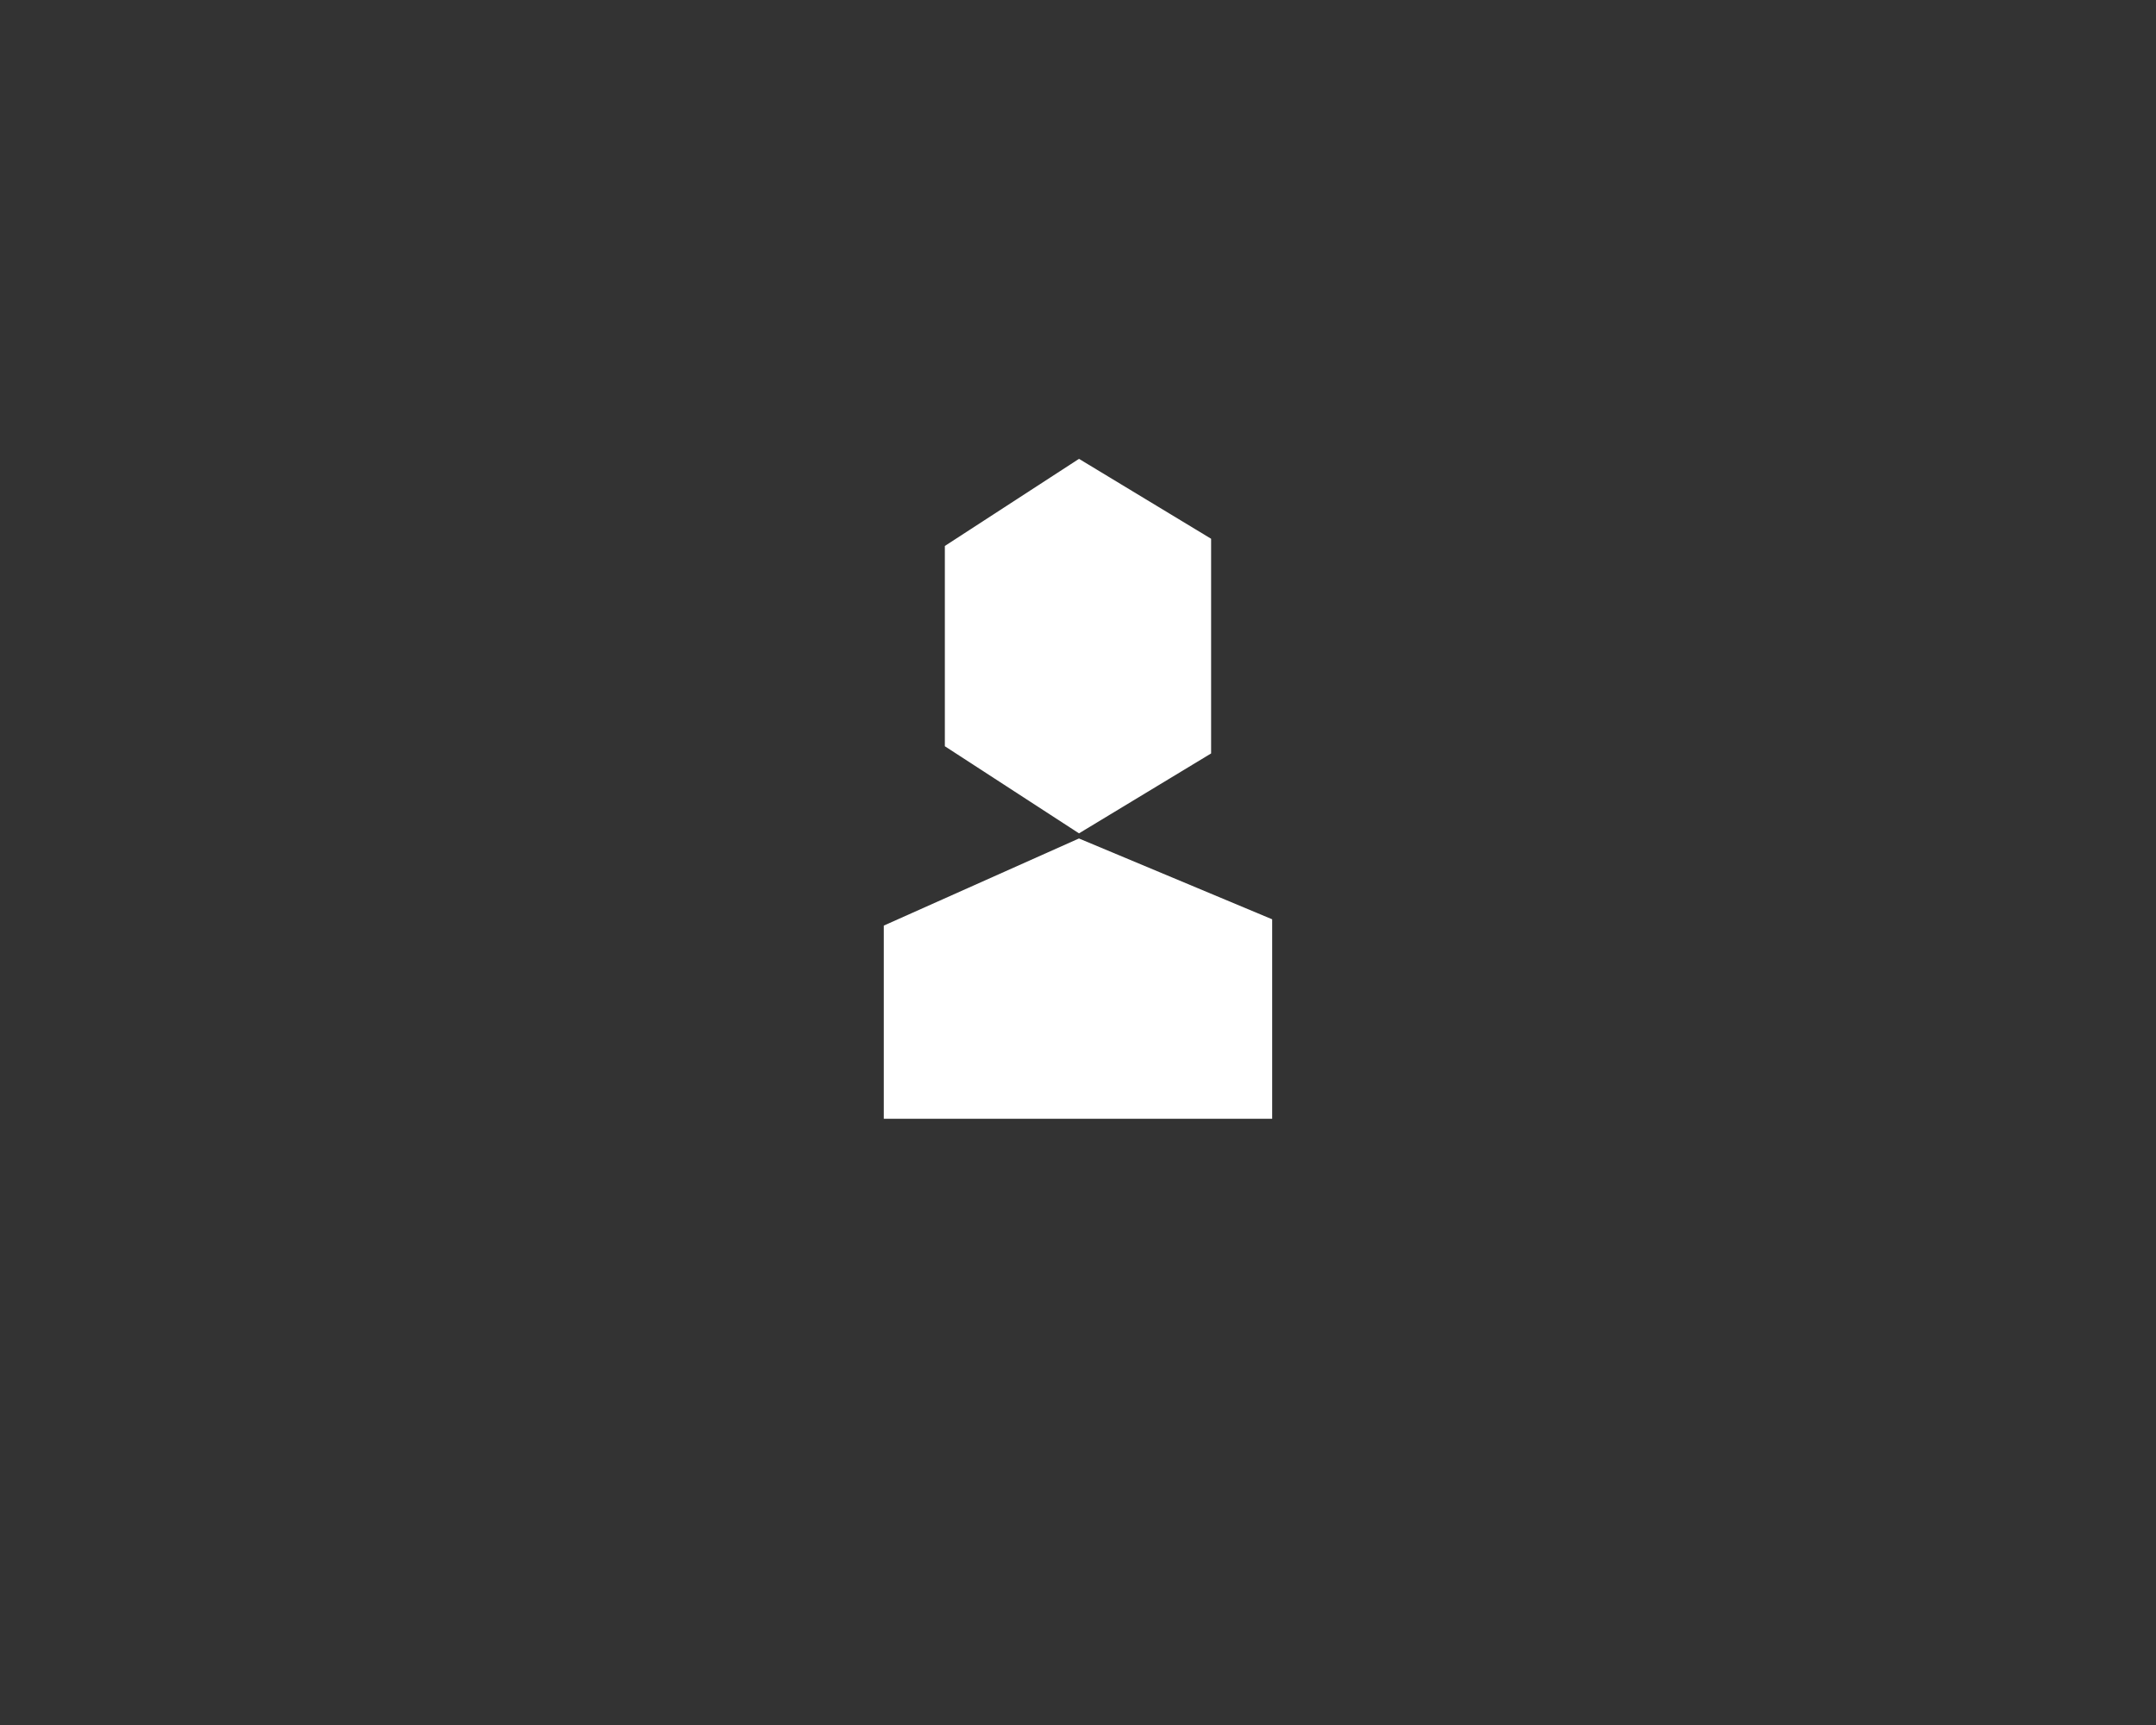
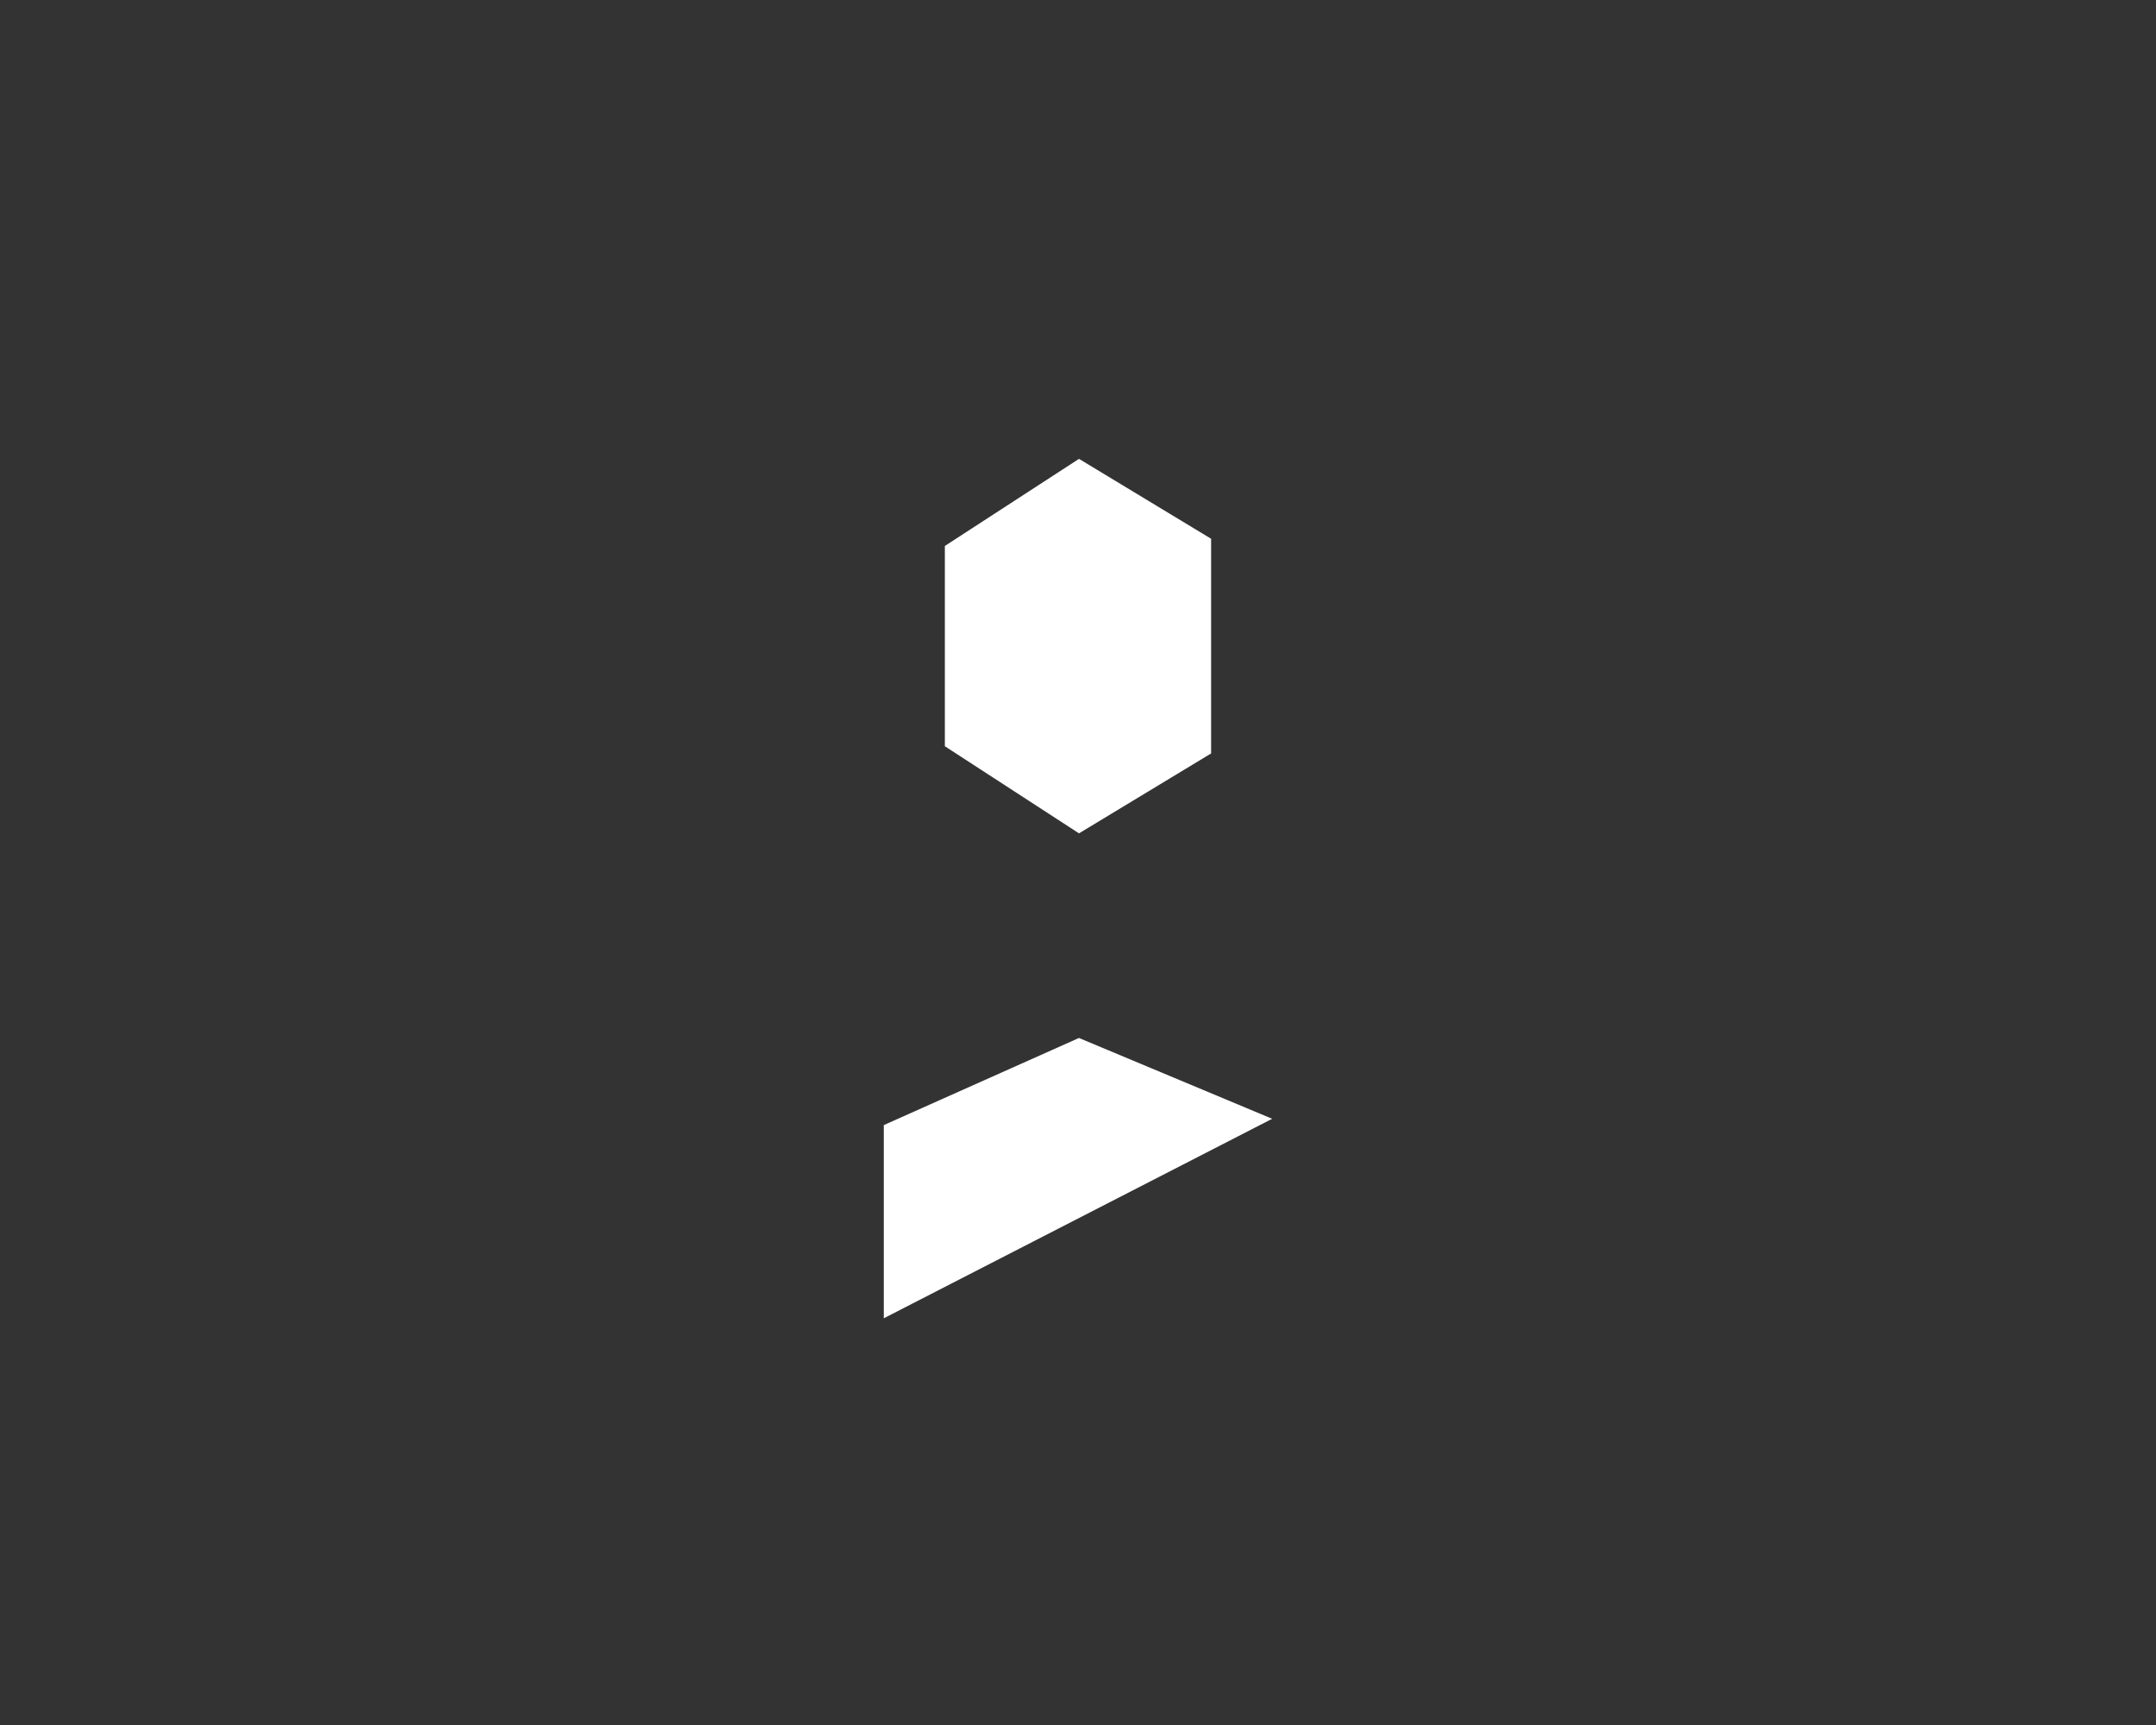
<svg xmlns="http://www.w3.org/2000/svg" width="50" height="40" viewBox="0 0 50 40">
  <rect x="0" y="0" width="50" height="40" fill="#333333" stroke="none" />
-   <path fill="#FFFFFF" d="m28.087 12.493-3.064-1.853-3.111 2.02v4.644l3.111 2.02 3.064-1.853Zm1.416 13.45v-4.626l-4.481-1.874-4.526 2.02v4.48Z" />
+   <path fill="#FFFFFF" d="m28.087 12.493-3.064-1.853-3.111 2.02v4.644l3.111 2.02 3.064-1.853Zm1.416 13.45l-4.481-1.874-4.526 2.02v4.48Z" />
</svg>